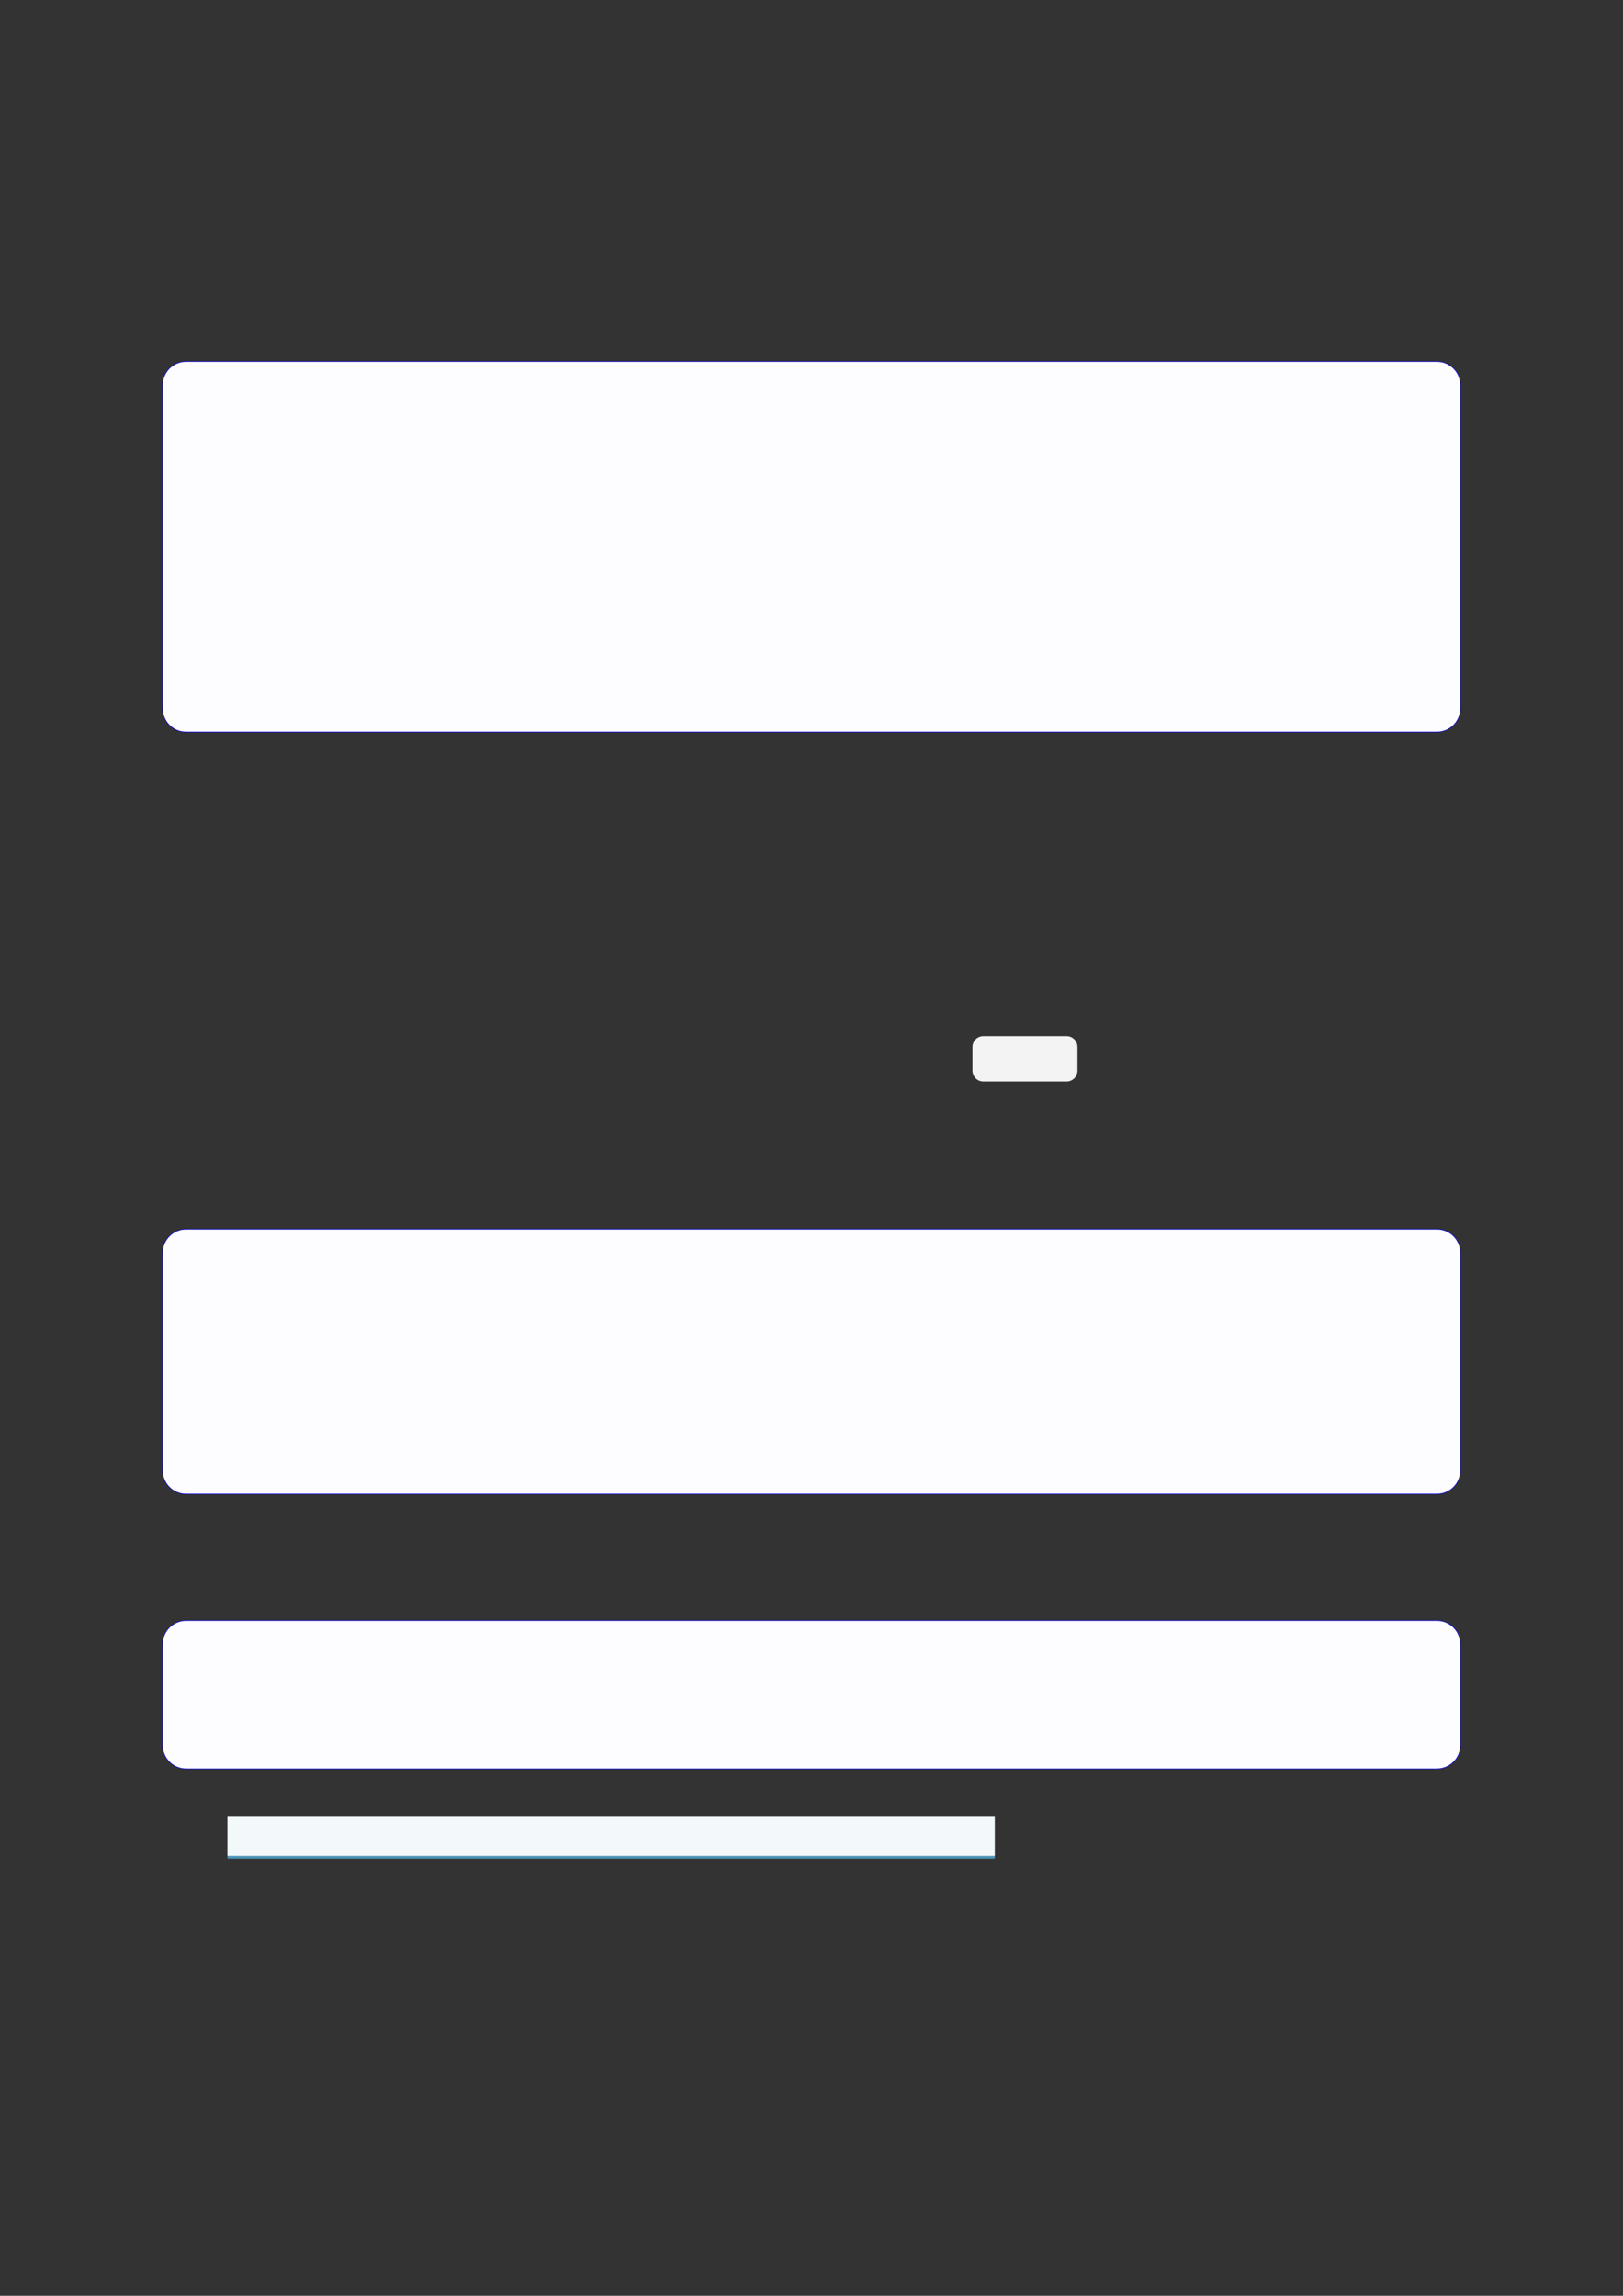
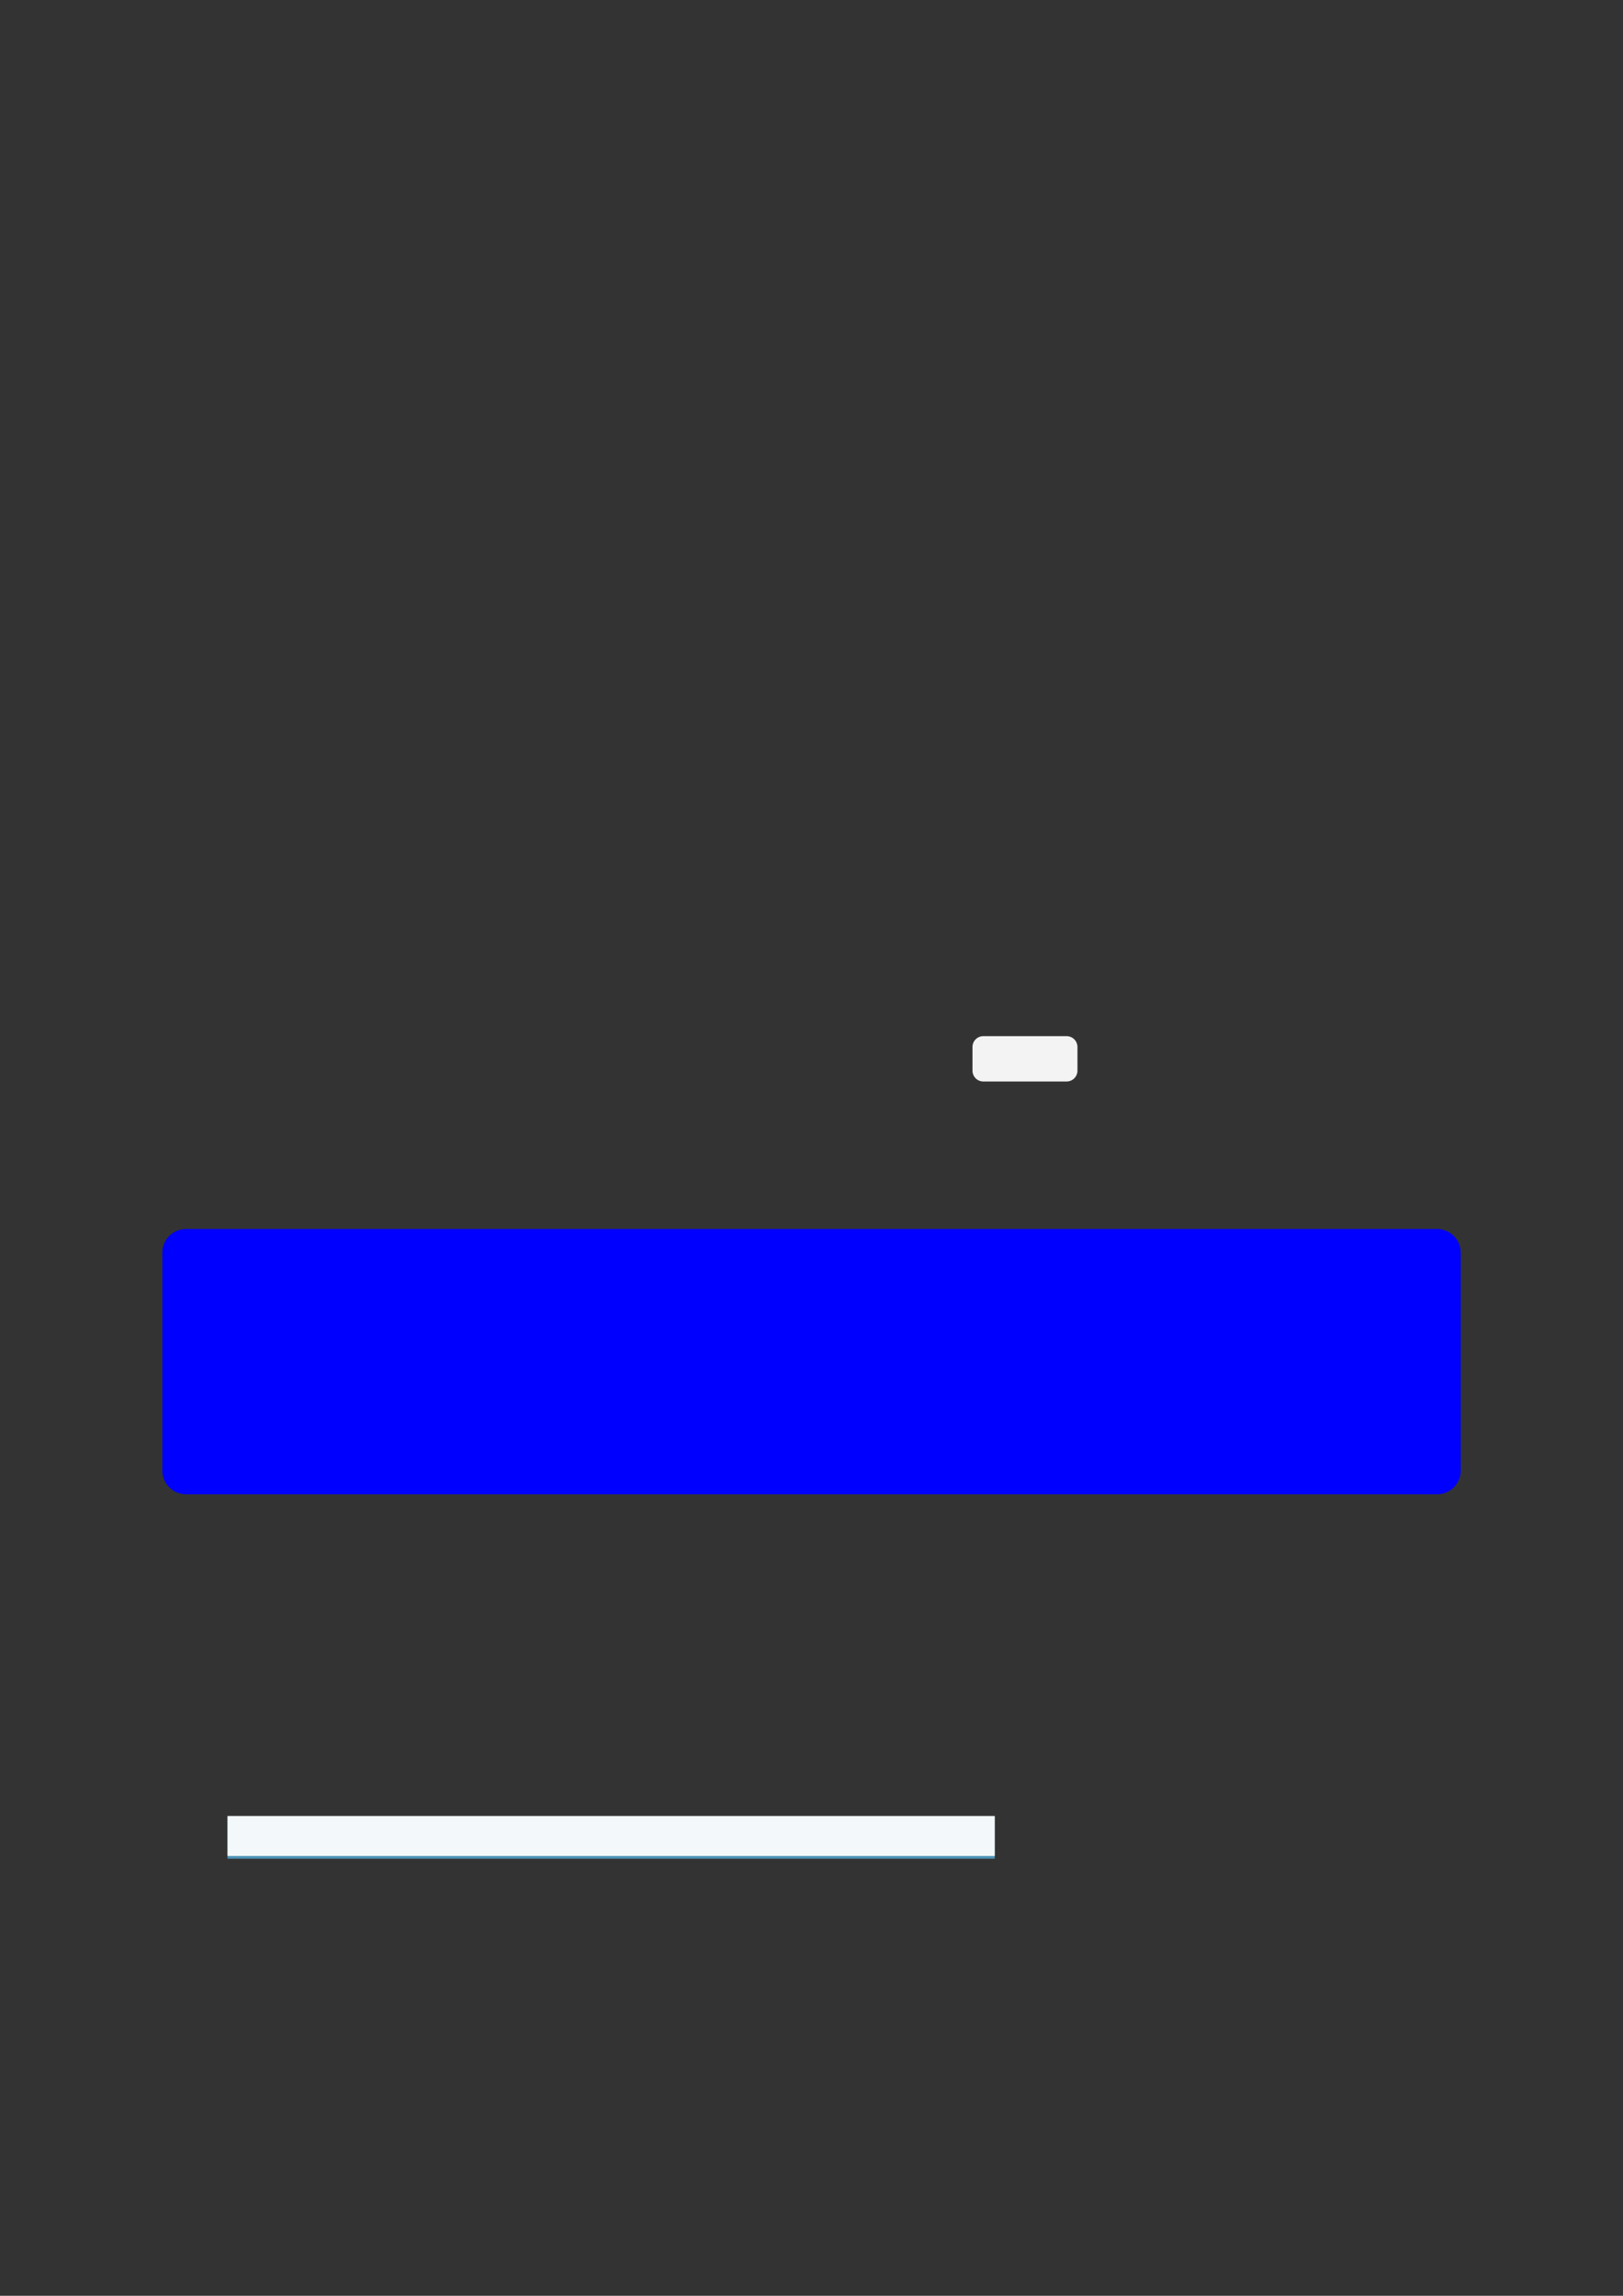
<svg xmlns="http://www.w3.org/2000/svg" width="3307.111" height="4677.167" viewBox="0 0 3307.111 4677.167">
  <rect x="0" y="0" width="3307.111" height="4677.167" fill="#333333" stroke="none" />
-   <path fill-rule="nonzero" fill="rgb(0%, 0%, 100%)" fill-opacity="1" d="M 330.707 1443.438 L 330.707 784.34 C 330.707 757.637 352.352 735.988 379.059 735.988 L 2928.066 735.988 C 2954.773 735.988 2976.418 757.637 2976.418 784.34 L 2976.418 1443.438 C 2976.418 1470.141 2954.773 1491.789 2928.066 1491.789 L 379.059 1491.789 C 352.352 1491.789 330.707 1470.141 330.707 1443.438 Z M 330.707 1443.438 " />
-   <path fill-rule="nonzero" fill="rgb(98.999%, 98.999%, 100%)" fill-opacity="1" d="M 331.812 1443.438 L 331.812 784.34 C 331.812 758.246 352.965 737.094 379.059 737.094 L 2928.066 737.094 C 2954.16 737.094 2975.312 758.246 2975.312 784.34 L 2975.312 1443.438 C 2975.312 1469.531 2954.16 1490.684 2928.066 1490.684 L 379.059 1490.684 C 352.965 1490.684 331.812 1469.531 331.812 1443.438 Z M 331.812 1443.438 " />
  <path fill-rule="nonzero" fill="rgb(95%, 95%, 95%)" fill-opacity="1" d="M 2173.336 2110.887 L 2003.73 2110.887 C 1991.5 2110.887 1981.59 2120.801 1981.59 2133.027 L 1981.59 2181.184 C 1981.59 2193.41 1991.5 2203.324 2003.73 2203.324 L 2173.336 2203.324 C 2185.566 2203.324 2195.477 2193.41 2195.477 2181.184 L 2195.477 2133.027 C 2195.477 2120.801 2185.566 2110.887 2173.336 2110.887 Z M 2173.336 2110.887 " />
  <path fill-rule="nonzero" fill="rgb(0%, 0%, 100%)" fill-opacity="1" d="M 330.707 2995.949 L 330.707 2552.062 C 330.707 2525.359 352.352 2503.711 379.059 2503.711 L 2928.066 2503.711 C 2954.773 2503.711 2976.418 2525.359 2976.418 2552.062 L 2976.418 2995.949 C 2976.418 3022.652 2954.773 3044.301 2928.066 3044.301 L 379.059 3044.301 C 352.352 3044.301 330.707 3022.652 330.707 2995.949 Z M 330.707 2995.949 " />
-   <path fill-rule="nonzero" fill="rgb(98.999%, 98.999%, 100%)" fill-opacity="1" d="M 331.812 2995.949 L 331.812 2552.062 C 331.812 2525.969 352.965 2504.816 379.059 2504.816 L 2928.066 2504.816 C 2954.16 2504.816 2975.312 2525.969 2975.312 2552.062 L 2975.312 2995.949 C 2975.312 3022.043 2954.16 3043.191 2928.066 3043.191 L 379.059 3043.191 C 352.965 3043.191 331.812 3022.043 331.812 2995.949 Z M 331.812 2995.949 " />
-   <path fill-rule="nonzero" fill="rgb(0%, 0%, 100%)" fill-opacity="1" d="M 330.707 3555.805 L 330.707 3349.496 C 330.707 3322.793 352.352 3301.145 379.059 3301.145 L 2928.066 3301.145 C 2954.773 3301.145 2976.418 3322.793 2976.418 3349.496 L 2976.418 3555.805 C 2976.418 3582.508 2954.773 3604.156 2928.066 3604.156 L 379.059 3604.156 C 352.352 3604.156 330.707 3582.508 330.707 3555.805 Z M 330.707 3555.805 " />
-   <path fill-rule="nonzero" fill="rgb(98.999%, 98.999%, 100%)" fill-opacity="1" d="M 331.812 3555.805 L 331.812 3349.496 C 331.812 3323.406 352.965 3302.254 379.059 3302.254 L 2928.066 3302.254 C 2954.16 3302.254 2975.312 3323.406 2975.312 3349.496 L 2975.312 3555.805 C 2975.312 3581.898 2954.16 3603.047 2928.066 3603.047 L 379.059 3603.047 C 352.965 3603.047 331.812 3581.898 331.812 3555.805 Z M 331.812 3555.805 " />
  <path fill-rule="nonzero" fill="rgb(29.999%, 57.999%, 71.999%)" fill-opacity="1" d="M 463.59 3786.66 L 463.59 3700.203 L 2026.984 3700.203 L 2026.984 3786.66 Z M 463.59 3786.66 " />
  <path fill-rule="nonzero" fill="rgb(95%, 96.999%, 98%)" fill-opacity="1" d="M 463.59 3781.125 L 463.59 3699.648 L 2026.984 3699.648 L 2026.984 3781.125 Z M 463.59 3781.125 " />
</svg>